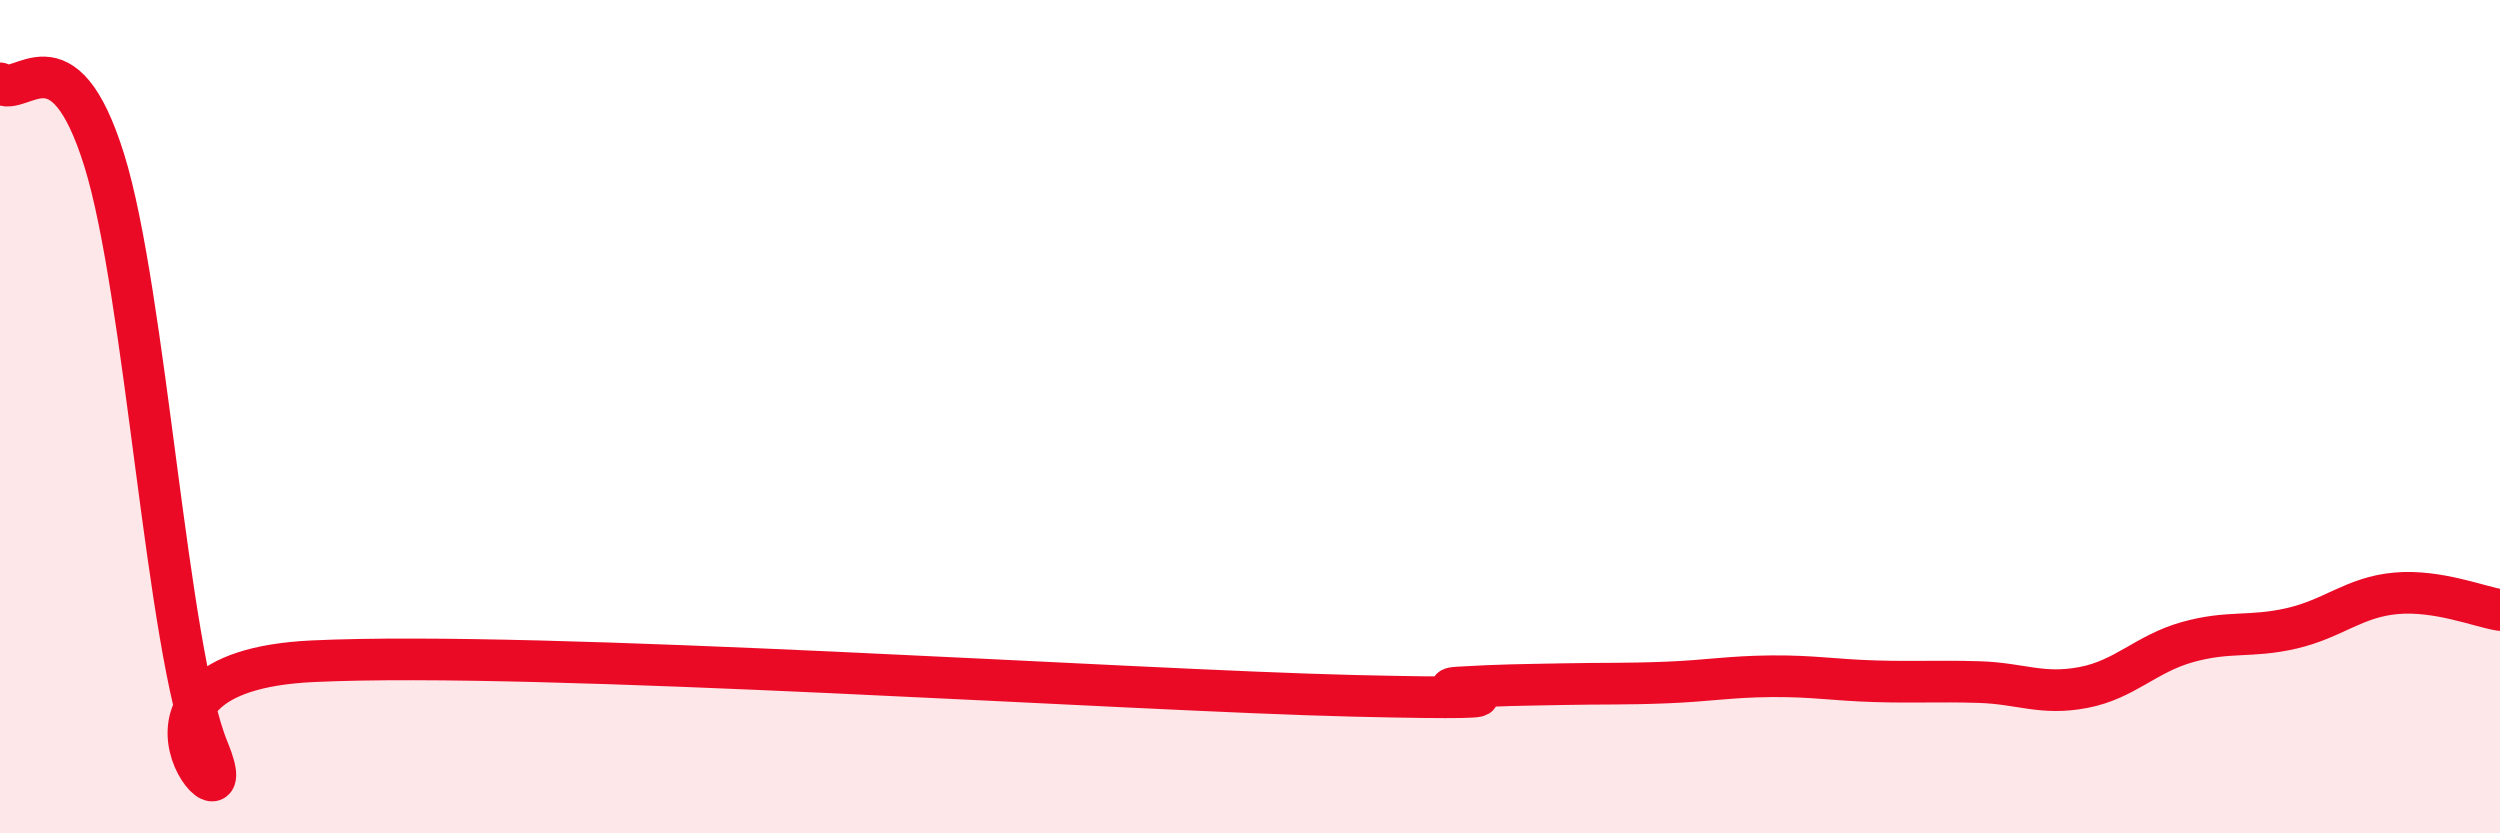
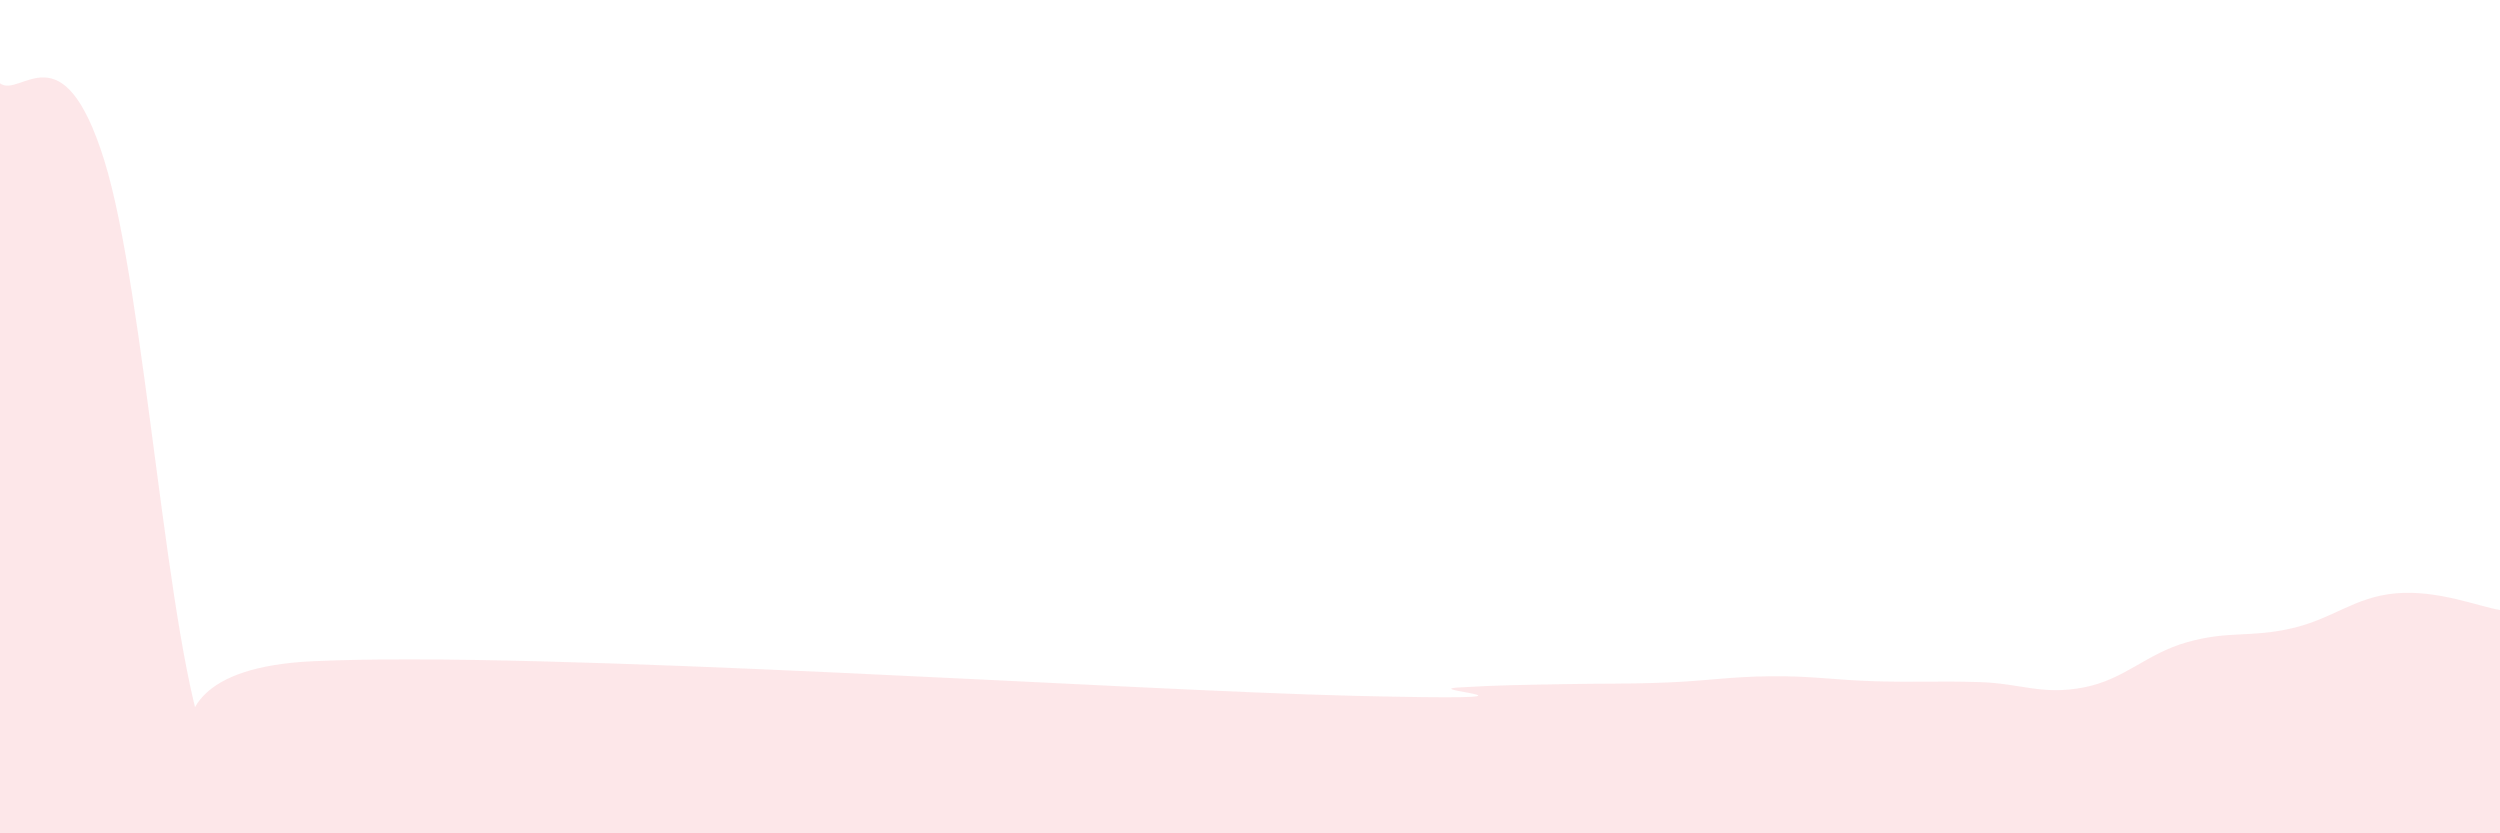
<svg xmlns="http://www.w3.org/2000/svg" width="60" height="20" viewBox="0 0 60 20">
  <path d="M 0,2 C 0.5,2.37 1.5,0.64 2.5,3.84 C 3.5,7.04 4,15.59 5,18 C 6,20.41 2,16.13 7.5,15.87 C 13,15.61 27,16.57 32.5,16.7 C 38,16.83 34,16.56 35,16.5 C 36,16.44 36.5,16.44 37.5,16.42 C 38.5,16.4 39,16.42 40,16.38 C 41,16.34 41.5,16.24 42.5,16.23 C 43.5,16.22 44,16.32 45,16.35 C 46,16.38 46.5,16.34 47.5,16.37 C 48.5,16.4 49,16.69 50,16.5 C 51,16.31 51.5,15.69 52.5,15.41 C 53.5,15.13 54,15.31 55,15.08 C 56,14.85 56.5,14.33 57.5,14.24 C 58.5,14.15 59.5,14.56 60,14.64L60 20L0 20Z" fill="#EB0A25" opacity="0.1" stroke-linecap="round" stroke-linejoin="round" />
-   <path d="M 0,2 C 0.5,2.37 1.5,0.64 2.5,3.84 C 3.5,7.04 4,15.59 5,18 C 6,20.41 2,16.13 7.5,15.87 C 13,15.61 27,16.57 32.5,16.7 C 38,16.83 34,16.56 35,16.5 C 36,16.44 36.5,16.44 37.5,16.42 C 38.5,16.4 39,16.42 40,16.38 C 41,16.34 41.5,16.24 42.5,16.23 C 43.5,16.22 44,16.32 45,16.35 C 46,16.38 46.5,16.34 47.5,16.37 C 48.5,16.4 49,16.69 50,16.5 C 51,16.31 51.5,15.69 52.5,15.41 C 53.5,15.13 54,15.31 55,15.08 C 56,14.85 56.5,14.33 57.5,14.24 C 58.5,14.15 59.5,14.56 60,14.64" stroke="#EB0A25" stroke-width="1" fill="none" stroke-linecap="round" stroke-linejoin="round" />
</svg>